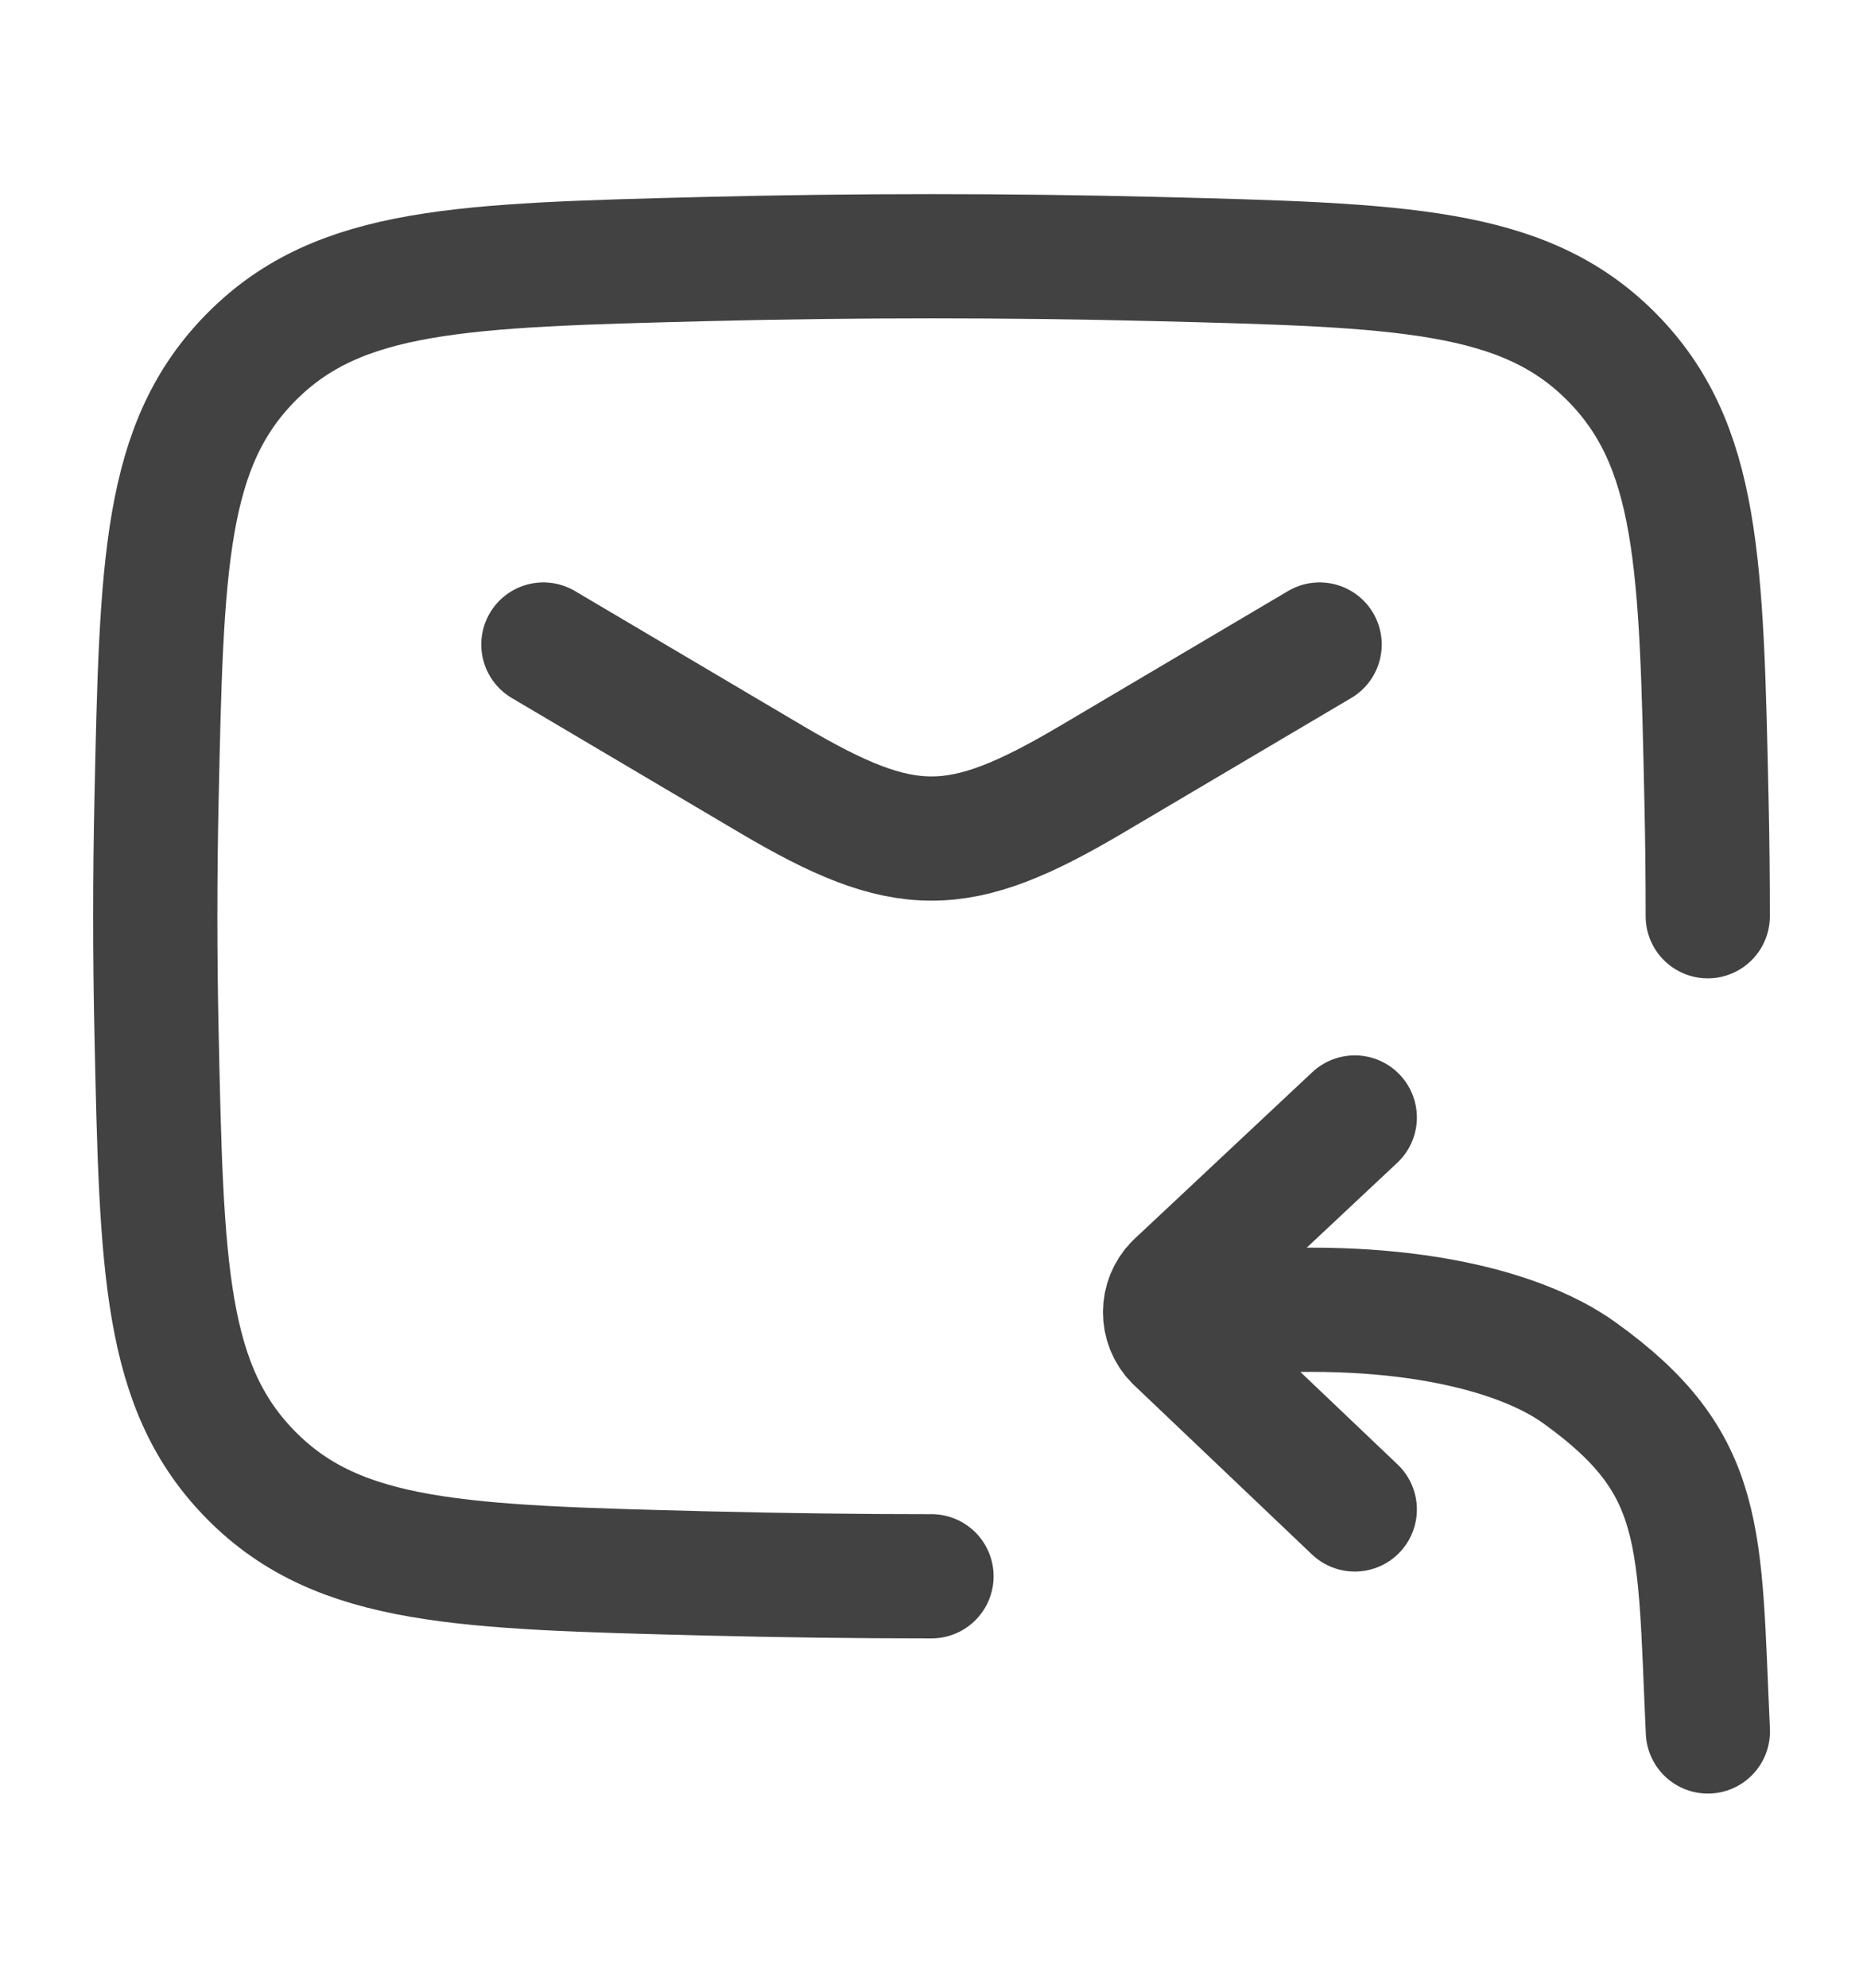
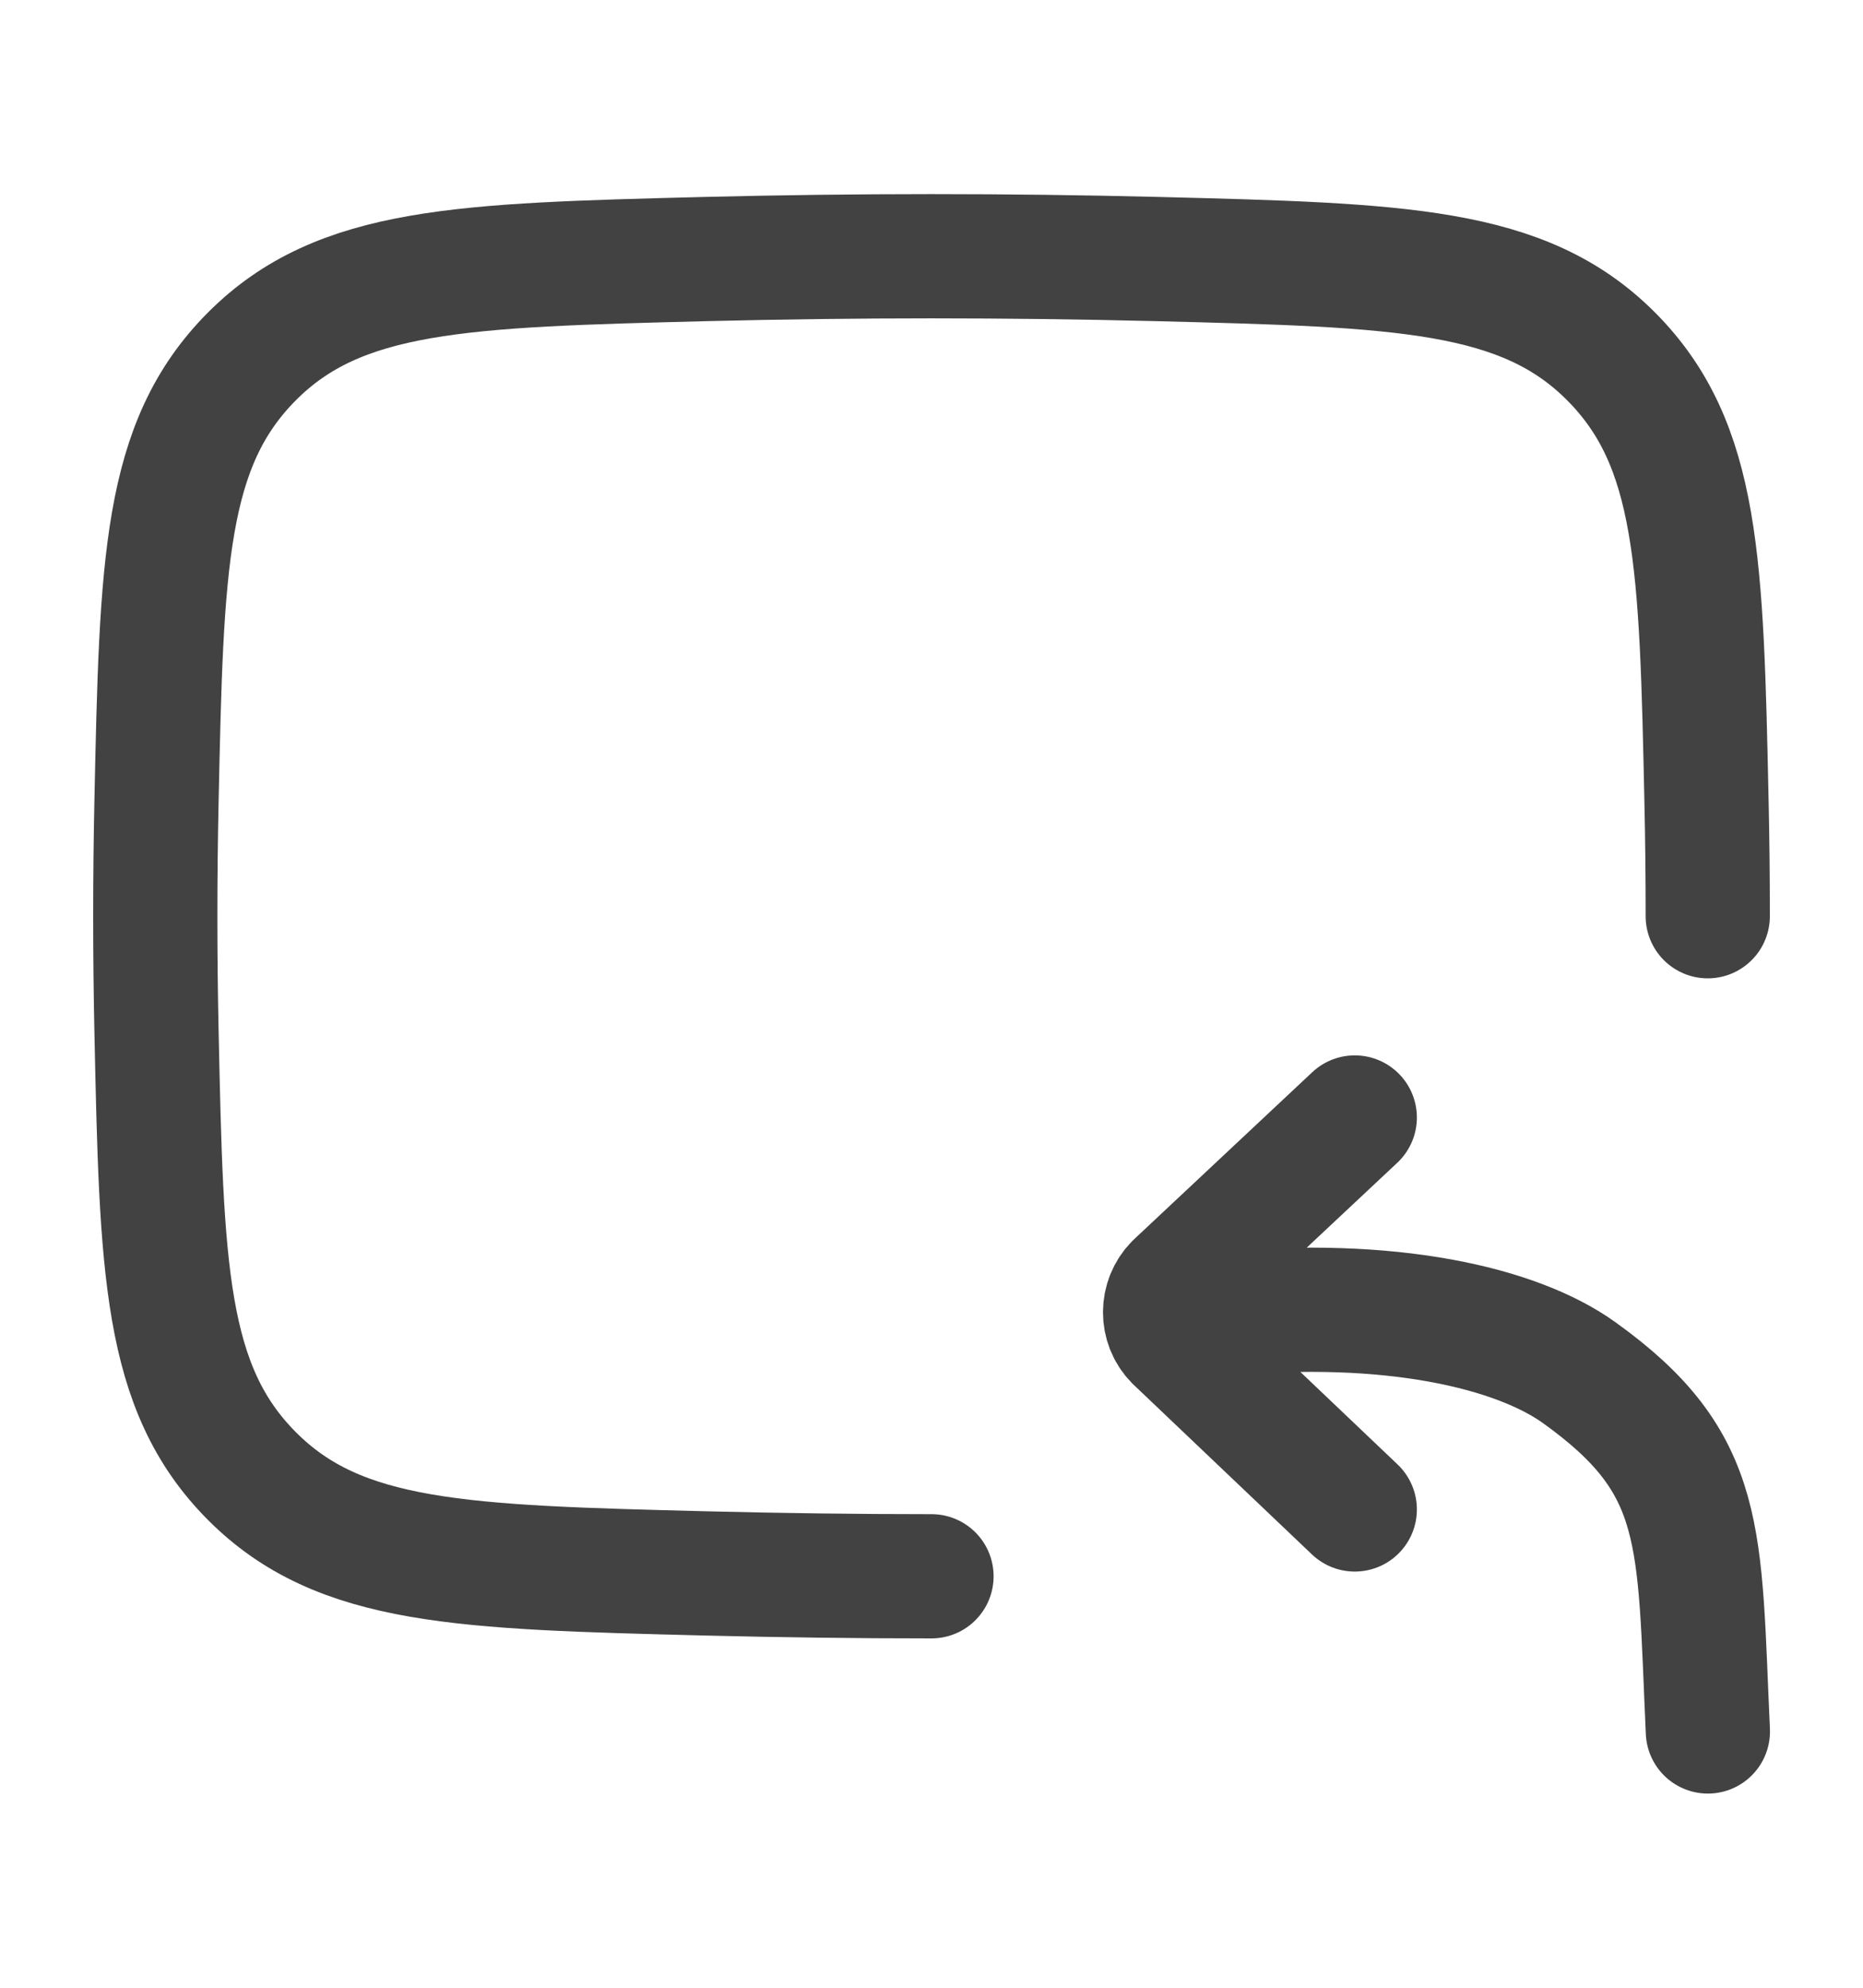
<svg xmlns="http://www.w3.org/2000/svg" width="15" height="16" viewBox="0 0 15 16" fill="none">
  <path d="M13.75 7.375C13.75 7.068 13.747 6.761 13.74 6.453C13.699 4.537 13.679 3.579 12.972 2.869C12.265 2.16 11.281 2.135 9.313 2.085C8.1 2.055 6.9 2.055 5.687 2.085C3.719 2.135 2.735 2.16 2.028 2.869C1.321 3.579 1.301 4.537 1.26 6.453C1.247 7.069 1.247 7.681 1.26 8.297C1.301 10.213 1.321 11.171 2.028 11.881C2.735 12.591 3.719 12.615 5.687 12.665C6.293 12.68 6.897 12.688 7.5 12.688" stroke="#424242" stroke-linecap="round" stroke-linejoin="round" />
-   <path d="M4.375 5.188L6.214 6.275C7.286 6.908 7.714 6.908 8.786 6.275L10.625 5.188" stroke="#424242" stroke-linecap="round" stroke-linejoin="round" />
  <path d="M13.751 13.937C13.678 12.36 13.742 11.785 12.715 11.049C12.211 10.687 11.195 10.449 9.824 10.578M10.908 8.995L9.472 10.341C9.351 10.463 9.35 10.66 9.47 10.782L10.908 12.15" stroke="#424242" stroke-linecap="round" stroke-linejoin="round" />
</svg>